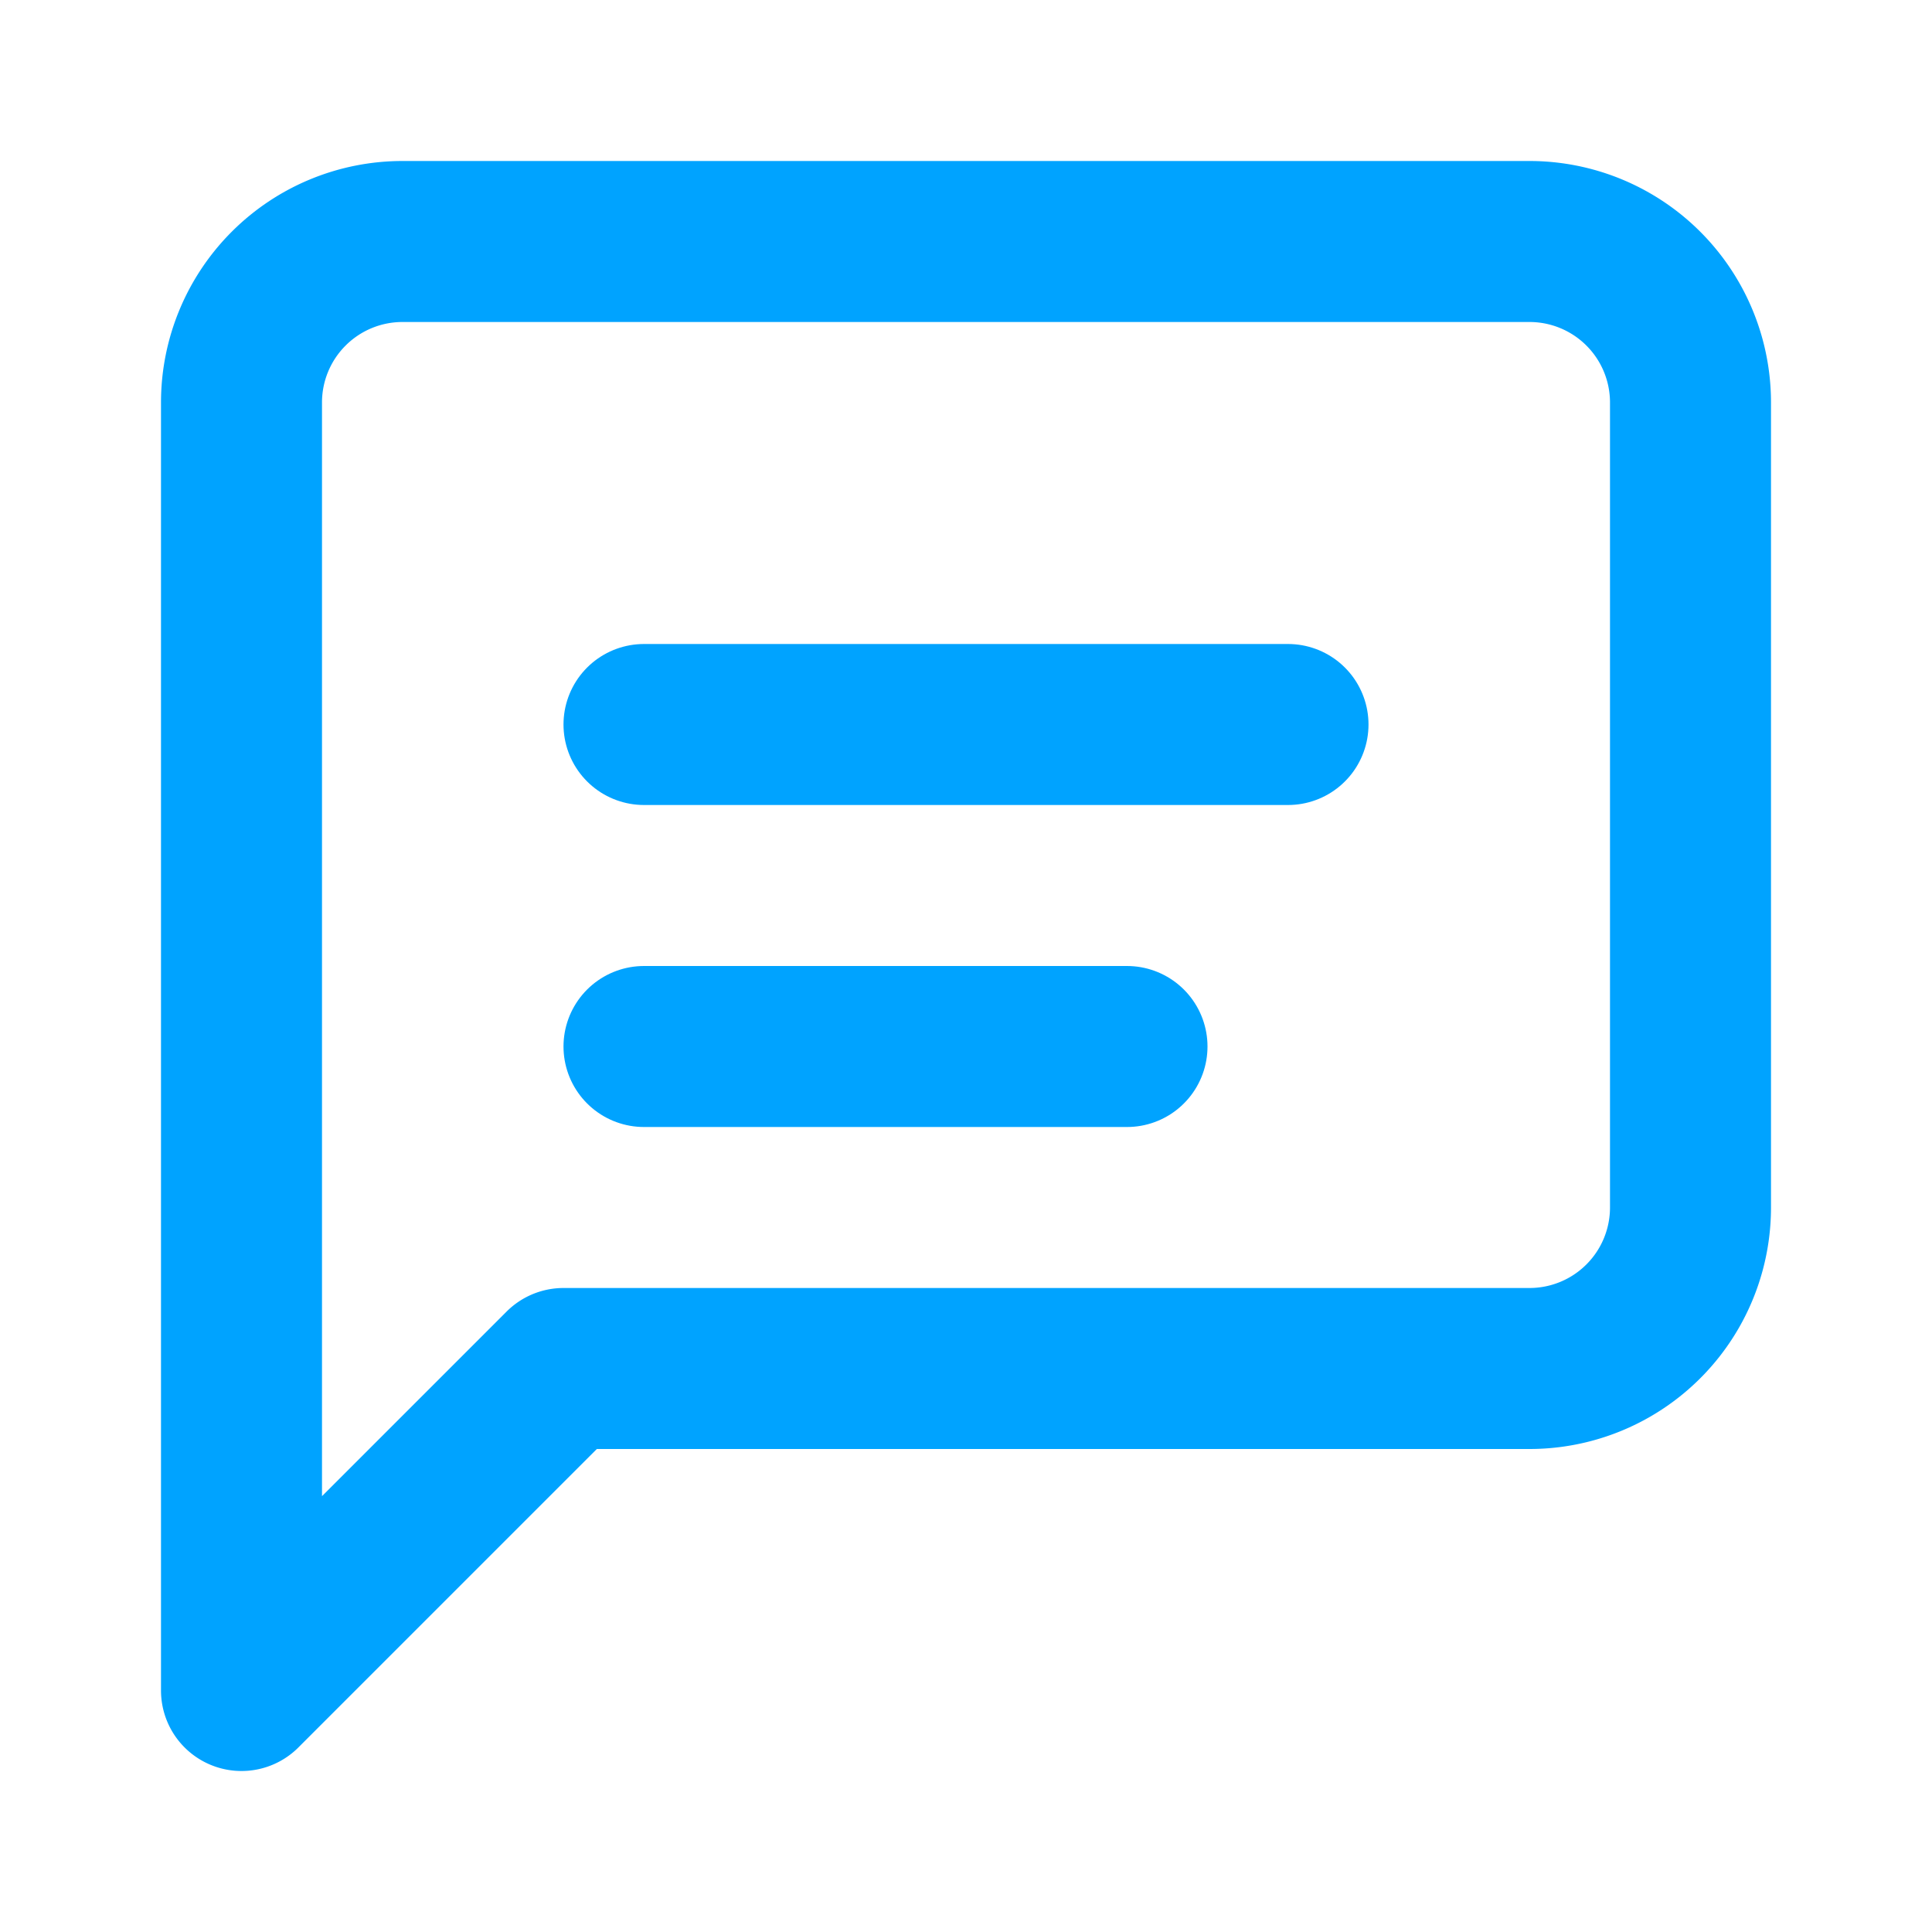
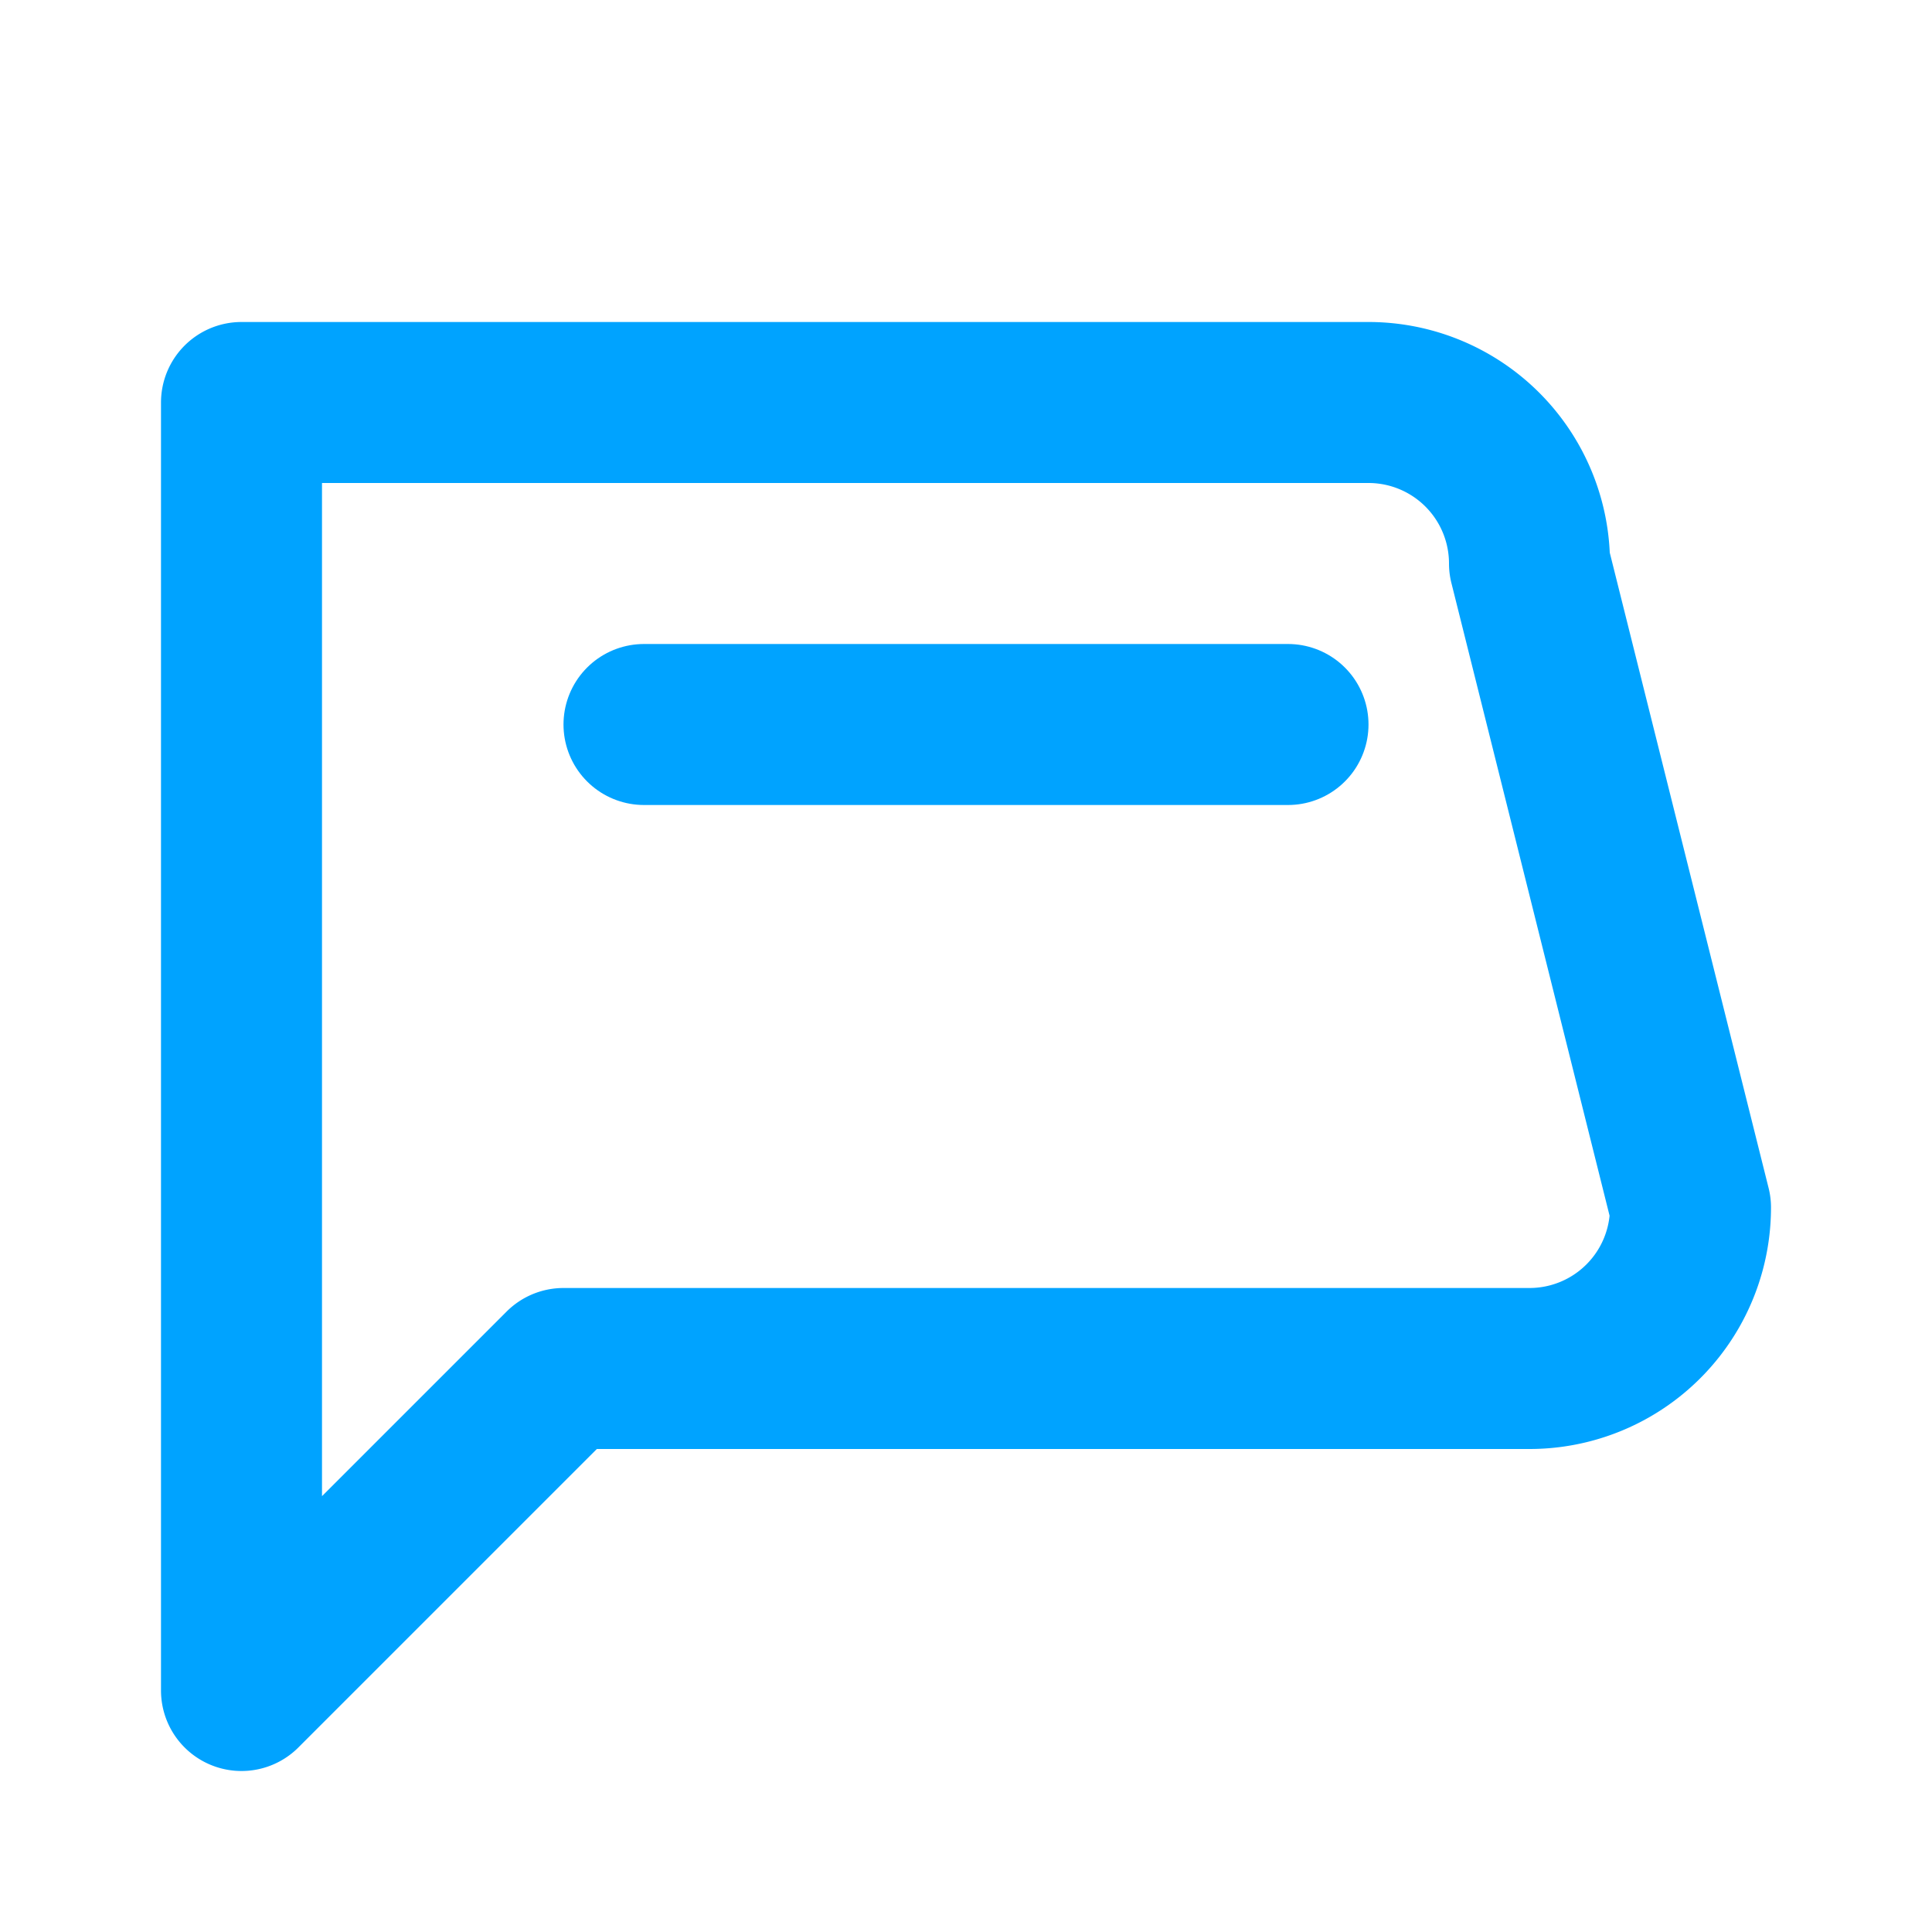
<svg xmlns="http://www.w3.org/2000/svg" viewBox="0 0 24 24" fill="none" stroke="#00a3ff" stroke-width="2" stroke-linecap="round" stroke-linejoin="round">
-   <path d="M21 15a2 2 0 0 1-2 2H7l-4 4V5a2 2 0 0 1 2-2h14a2 2 0 0 1 2 2z" />
+   <path d="M21 15a2 2 0 0 1-2 2H7l-4 4V5h14a2 2 0 0 1 2 2z" />
  <line x1="8" y1="9" x2="16" y2="9" />
-   <line x1="8" y1="13" x2="14" y2="13" />
</svg>